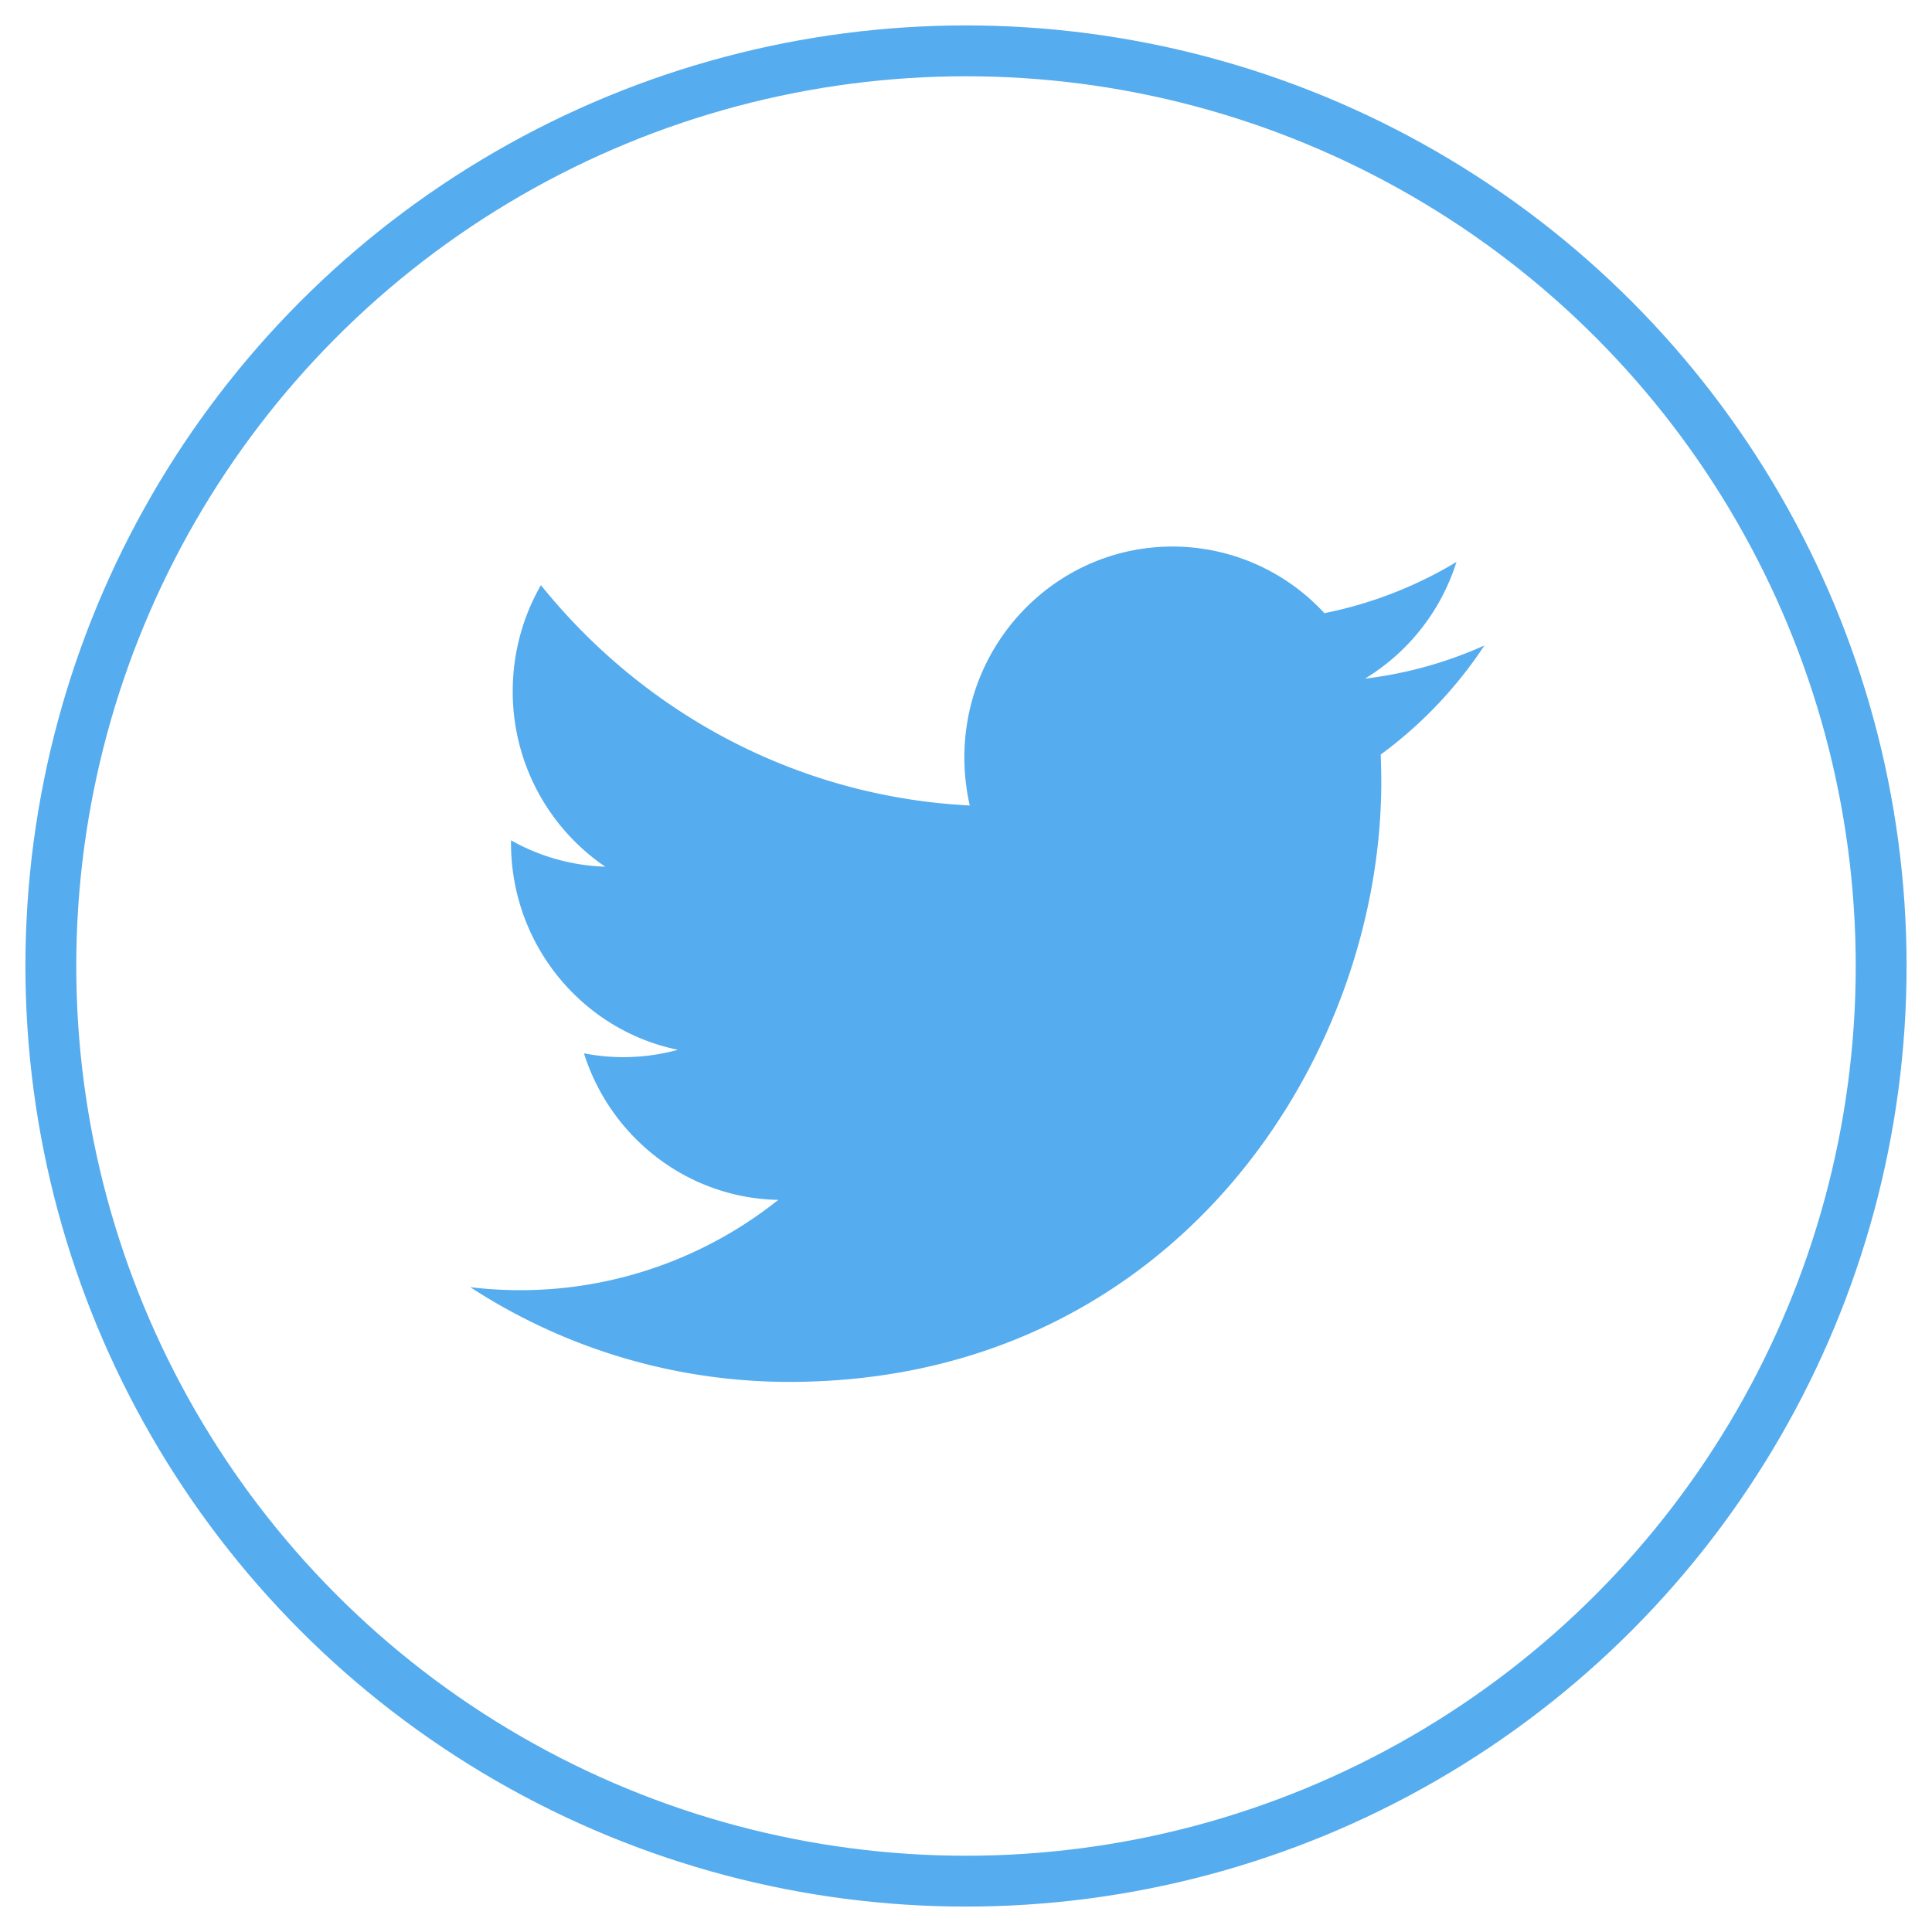
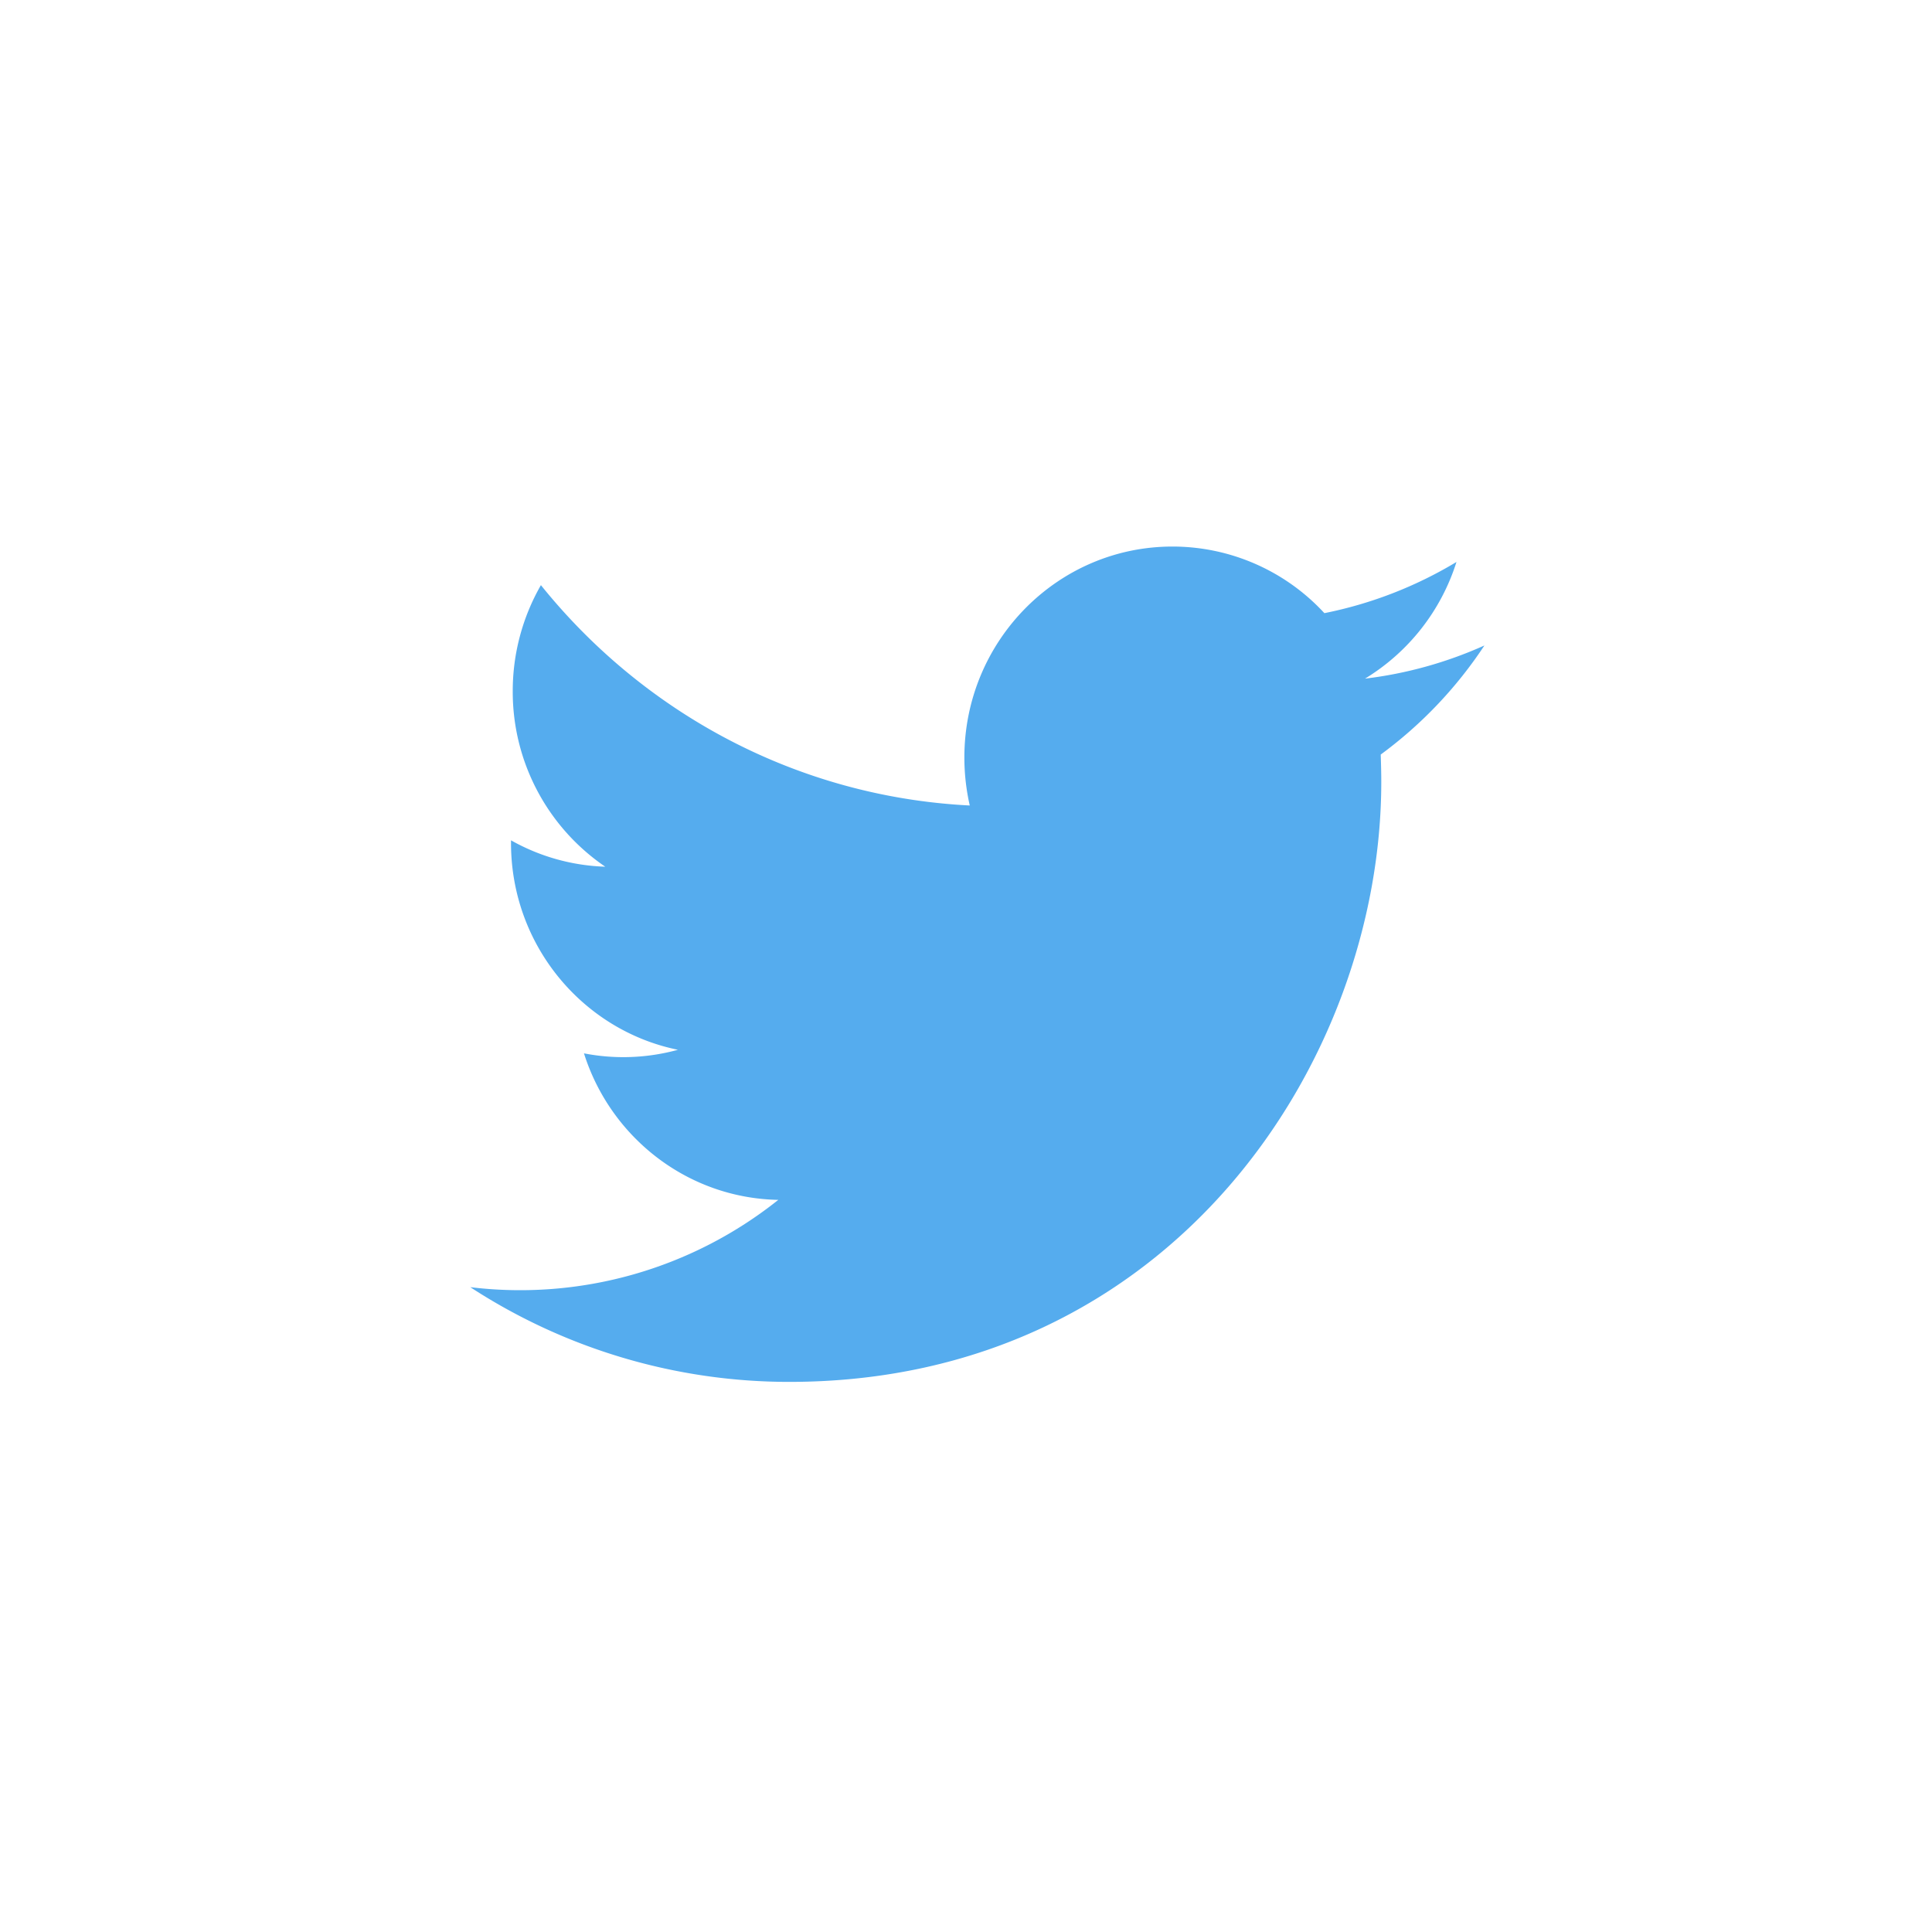
<svg xmlns="http://www.w3.org/2000/svg" width="38" height="38" viewBox="0 0 38 38">
  <title>twitter icon</title>
  <g transform="translate(1 1)" fill="none" fill-rule="evenodd">
-     <circle stroke="#55ACEE" cx="18" cy="18" r="18" />
    <path d="M28.198 11.695a8.073 8.073 0 0 1-2.35.653 4.145 4.145 0 0 0 1.799-2.295 8.12 8.12 0 0 1-2.598 1.007 4.062 4.062 0 0 0-2.988-1.31c-2.26 0-4.093 1.857-4.093 4.148 0 .326.037.641.106.945-3.401-.172-6.416-1.824-8.435-4.334a4.181 4.181 0 0 0-.554 2.086 4.16 4.16 0 0 0 1.82 3.452 4.032 4.032 0 0 1-1.854-.519v.053c0 2.009 1.411 3.685 3.283 4.067a4.053 4.053 0 0 1-1.848.07c.52 1.649 2.032 2.848 3.822 2.882a8.139 8.139 0 0 1-6.058 1.717 11.48 11.48 0 0 0 6.274 1.863c7.528 0 11.644-6.32 11.644-11.801 0-.18-.005-.358-.011-.538a8.394 8.394 0 0 0 2.04-2.146" fill="#55ACEE" />
  </g>
</svg>